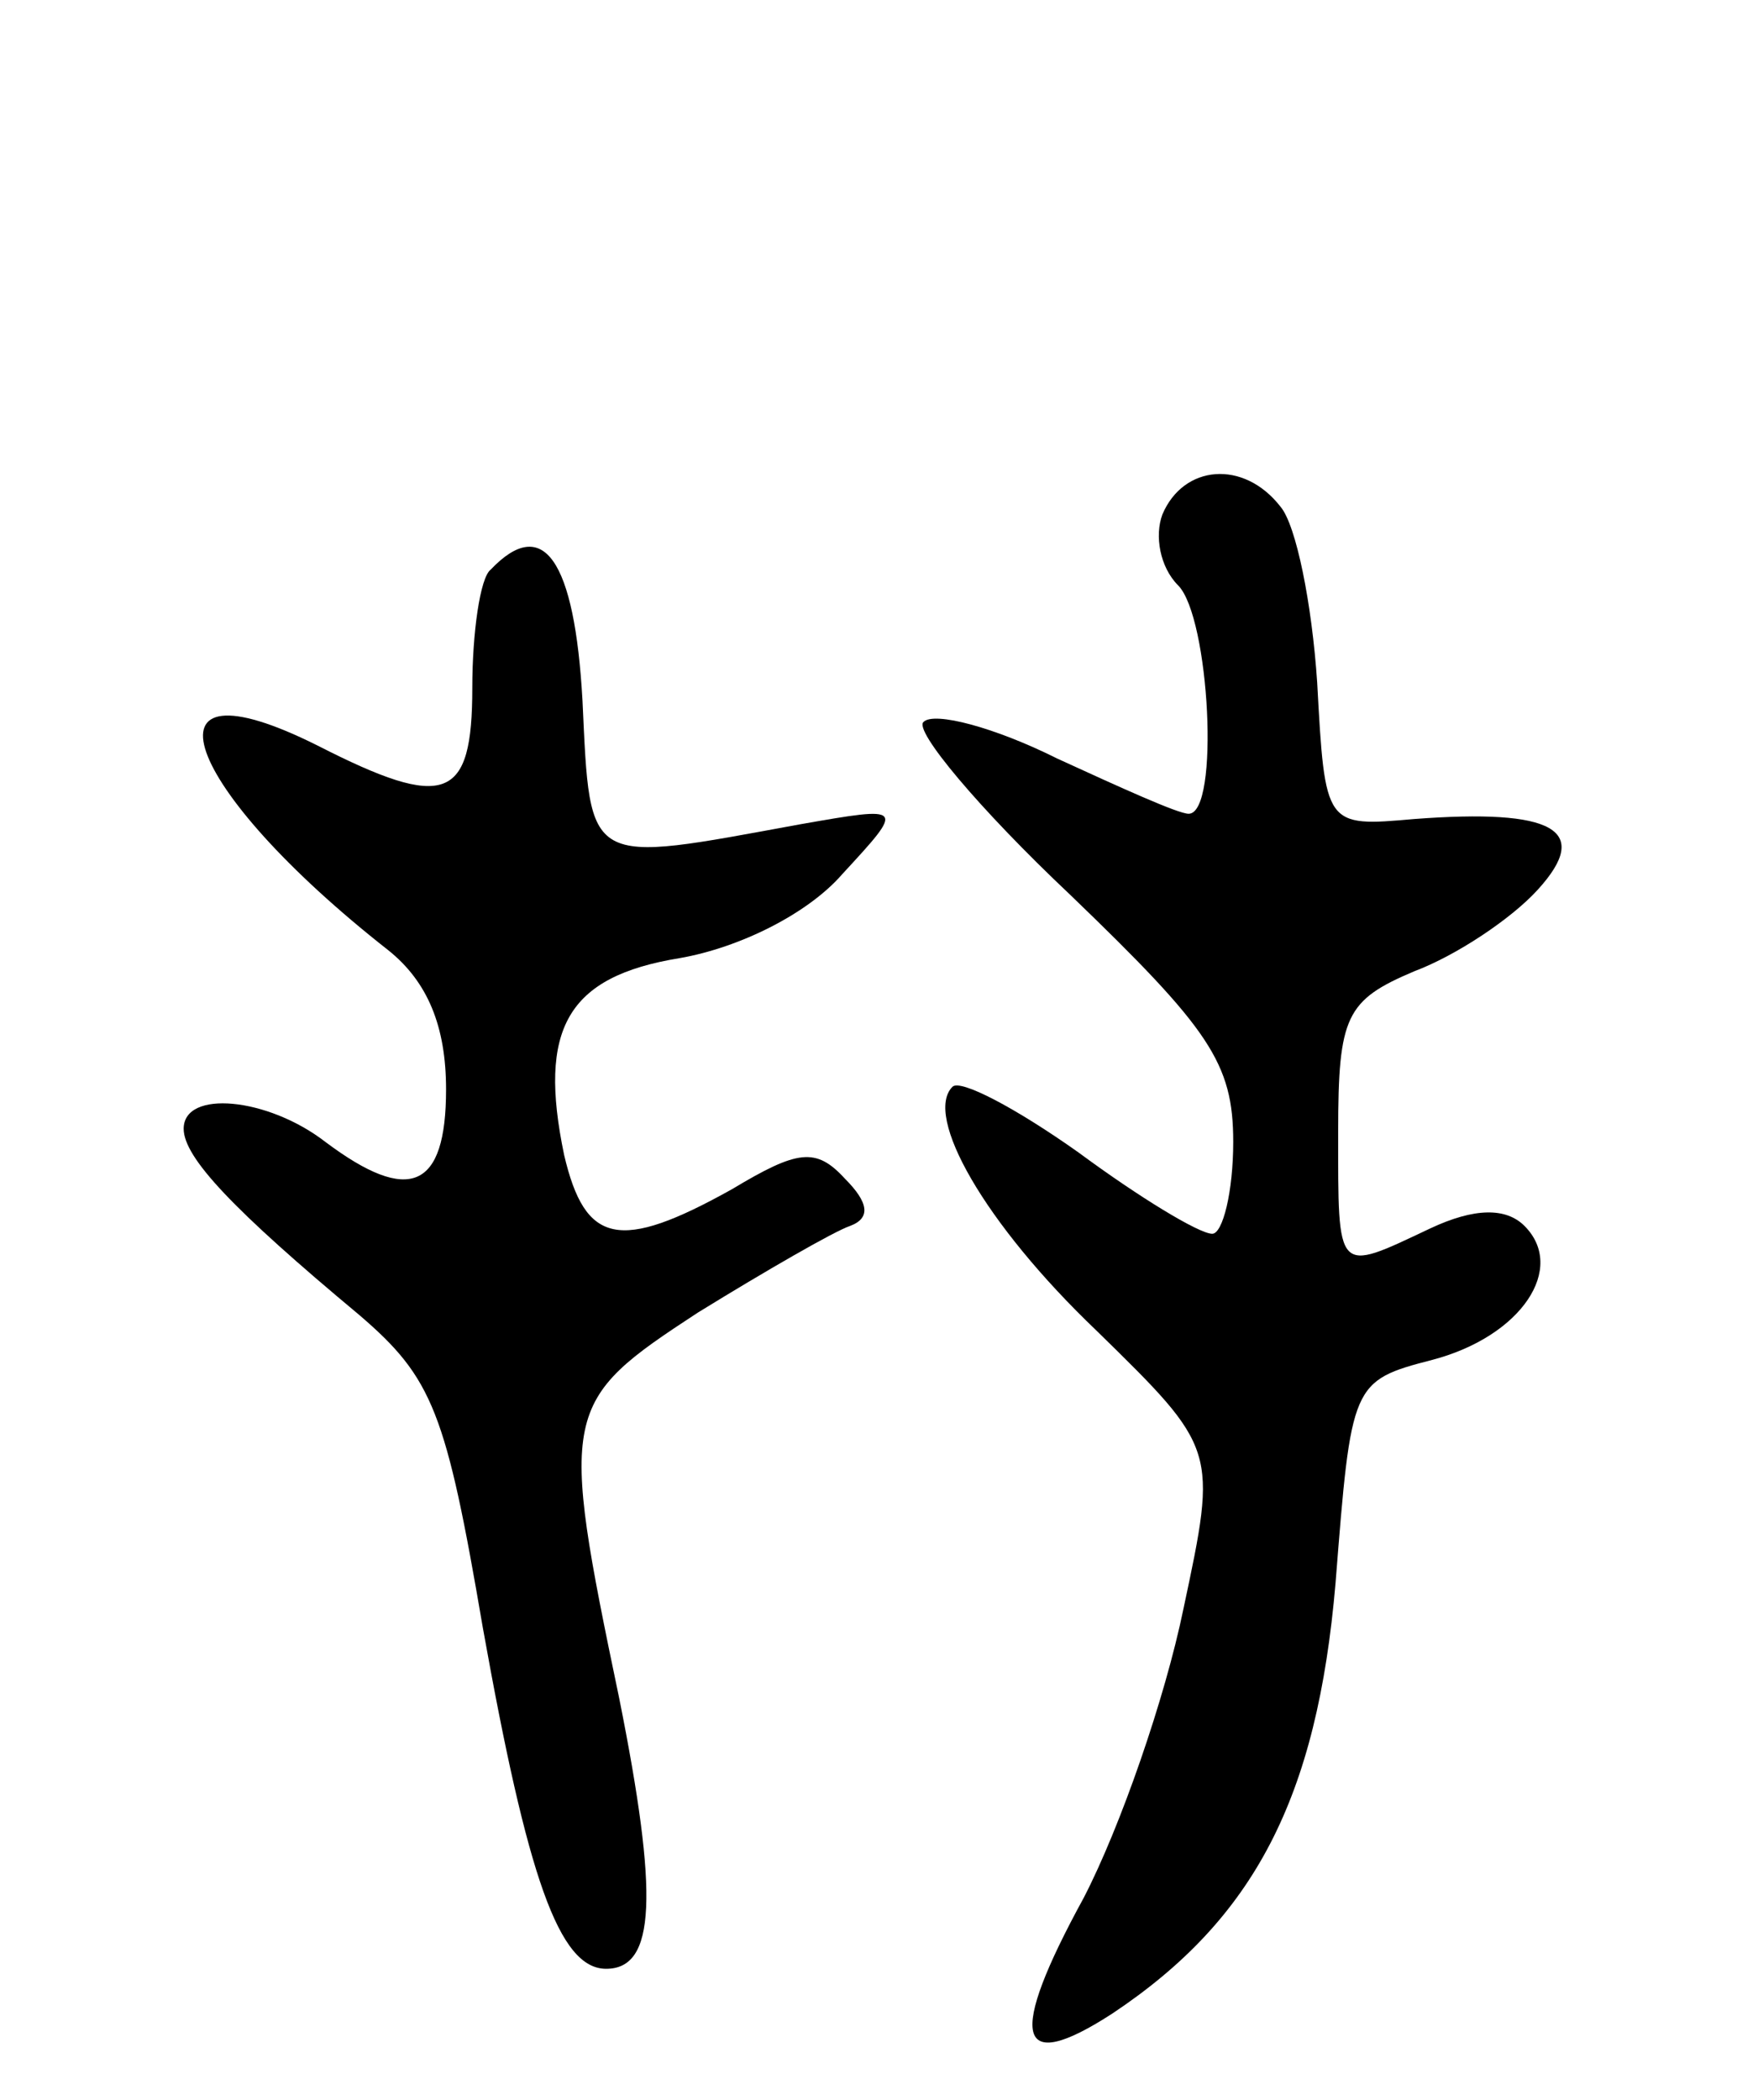
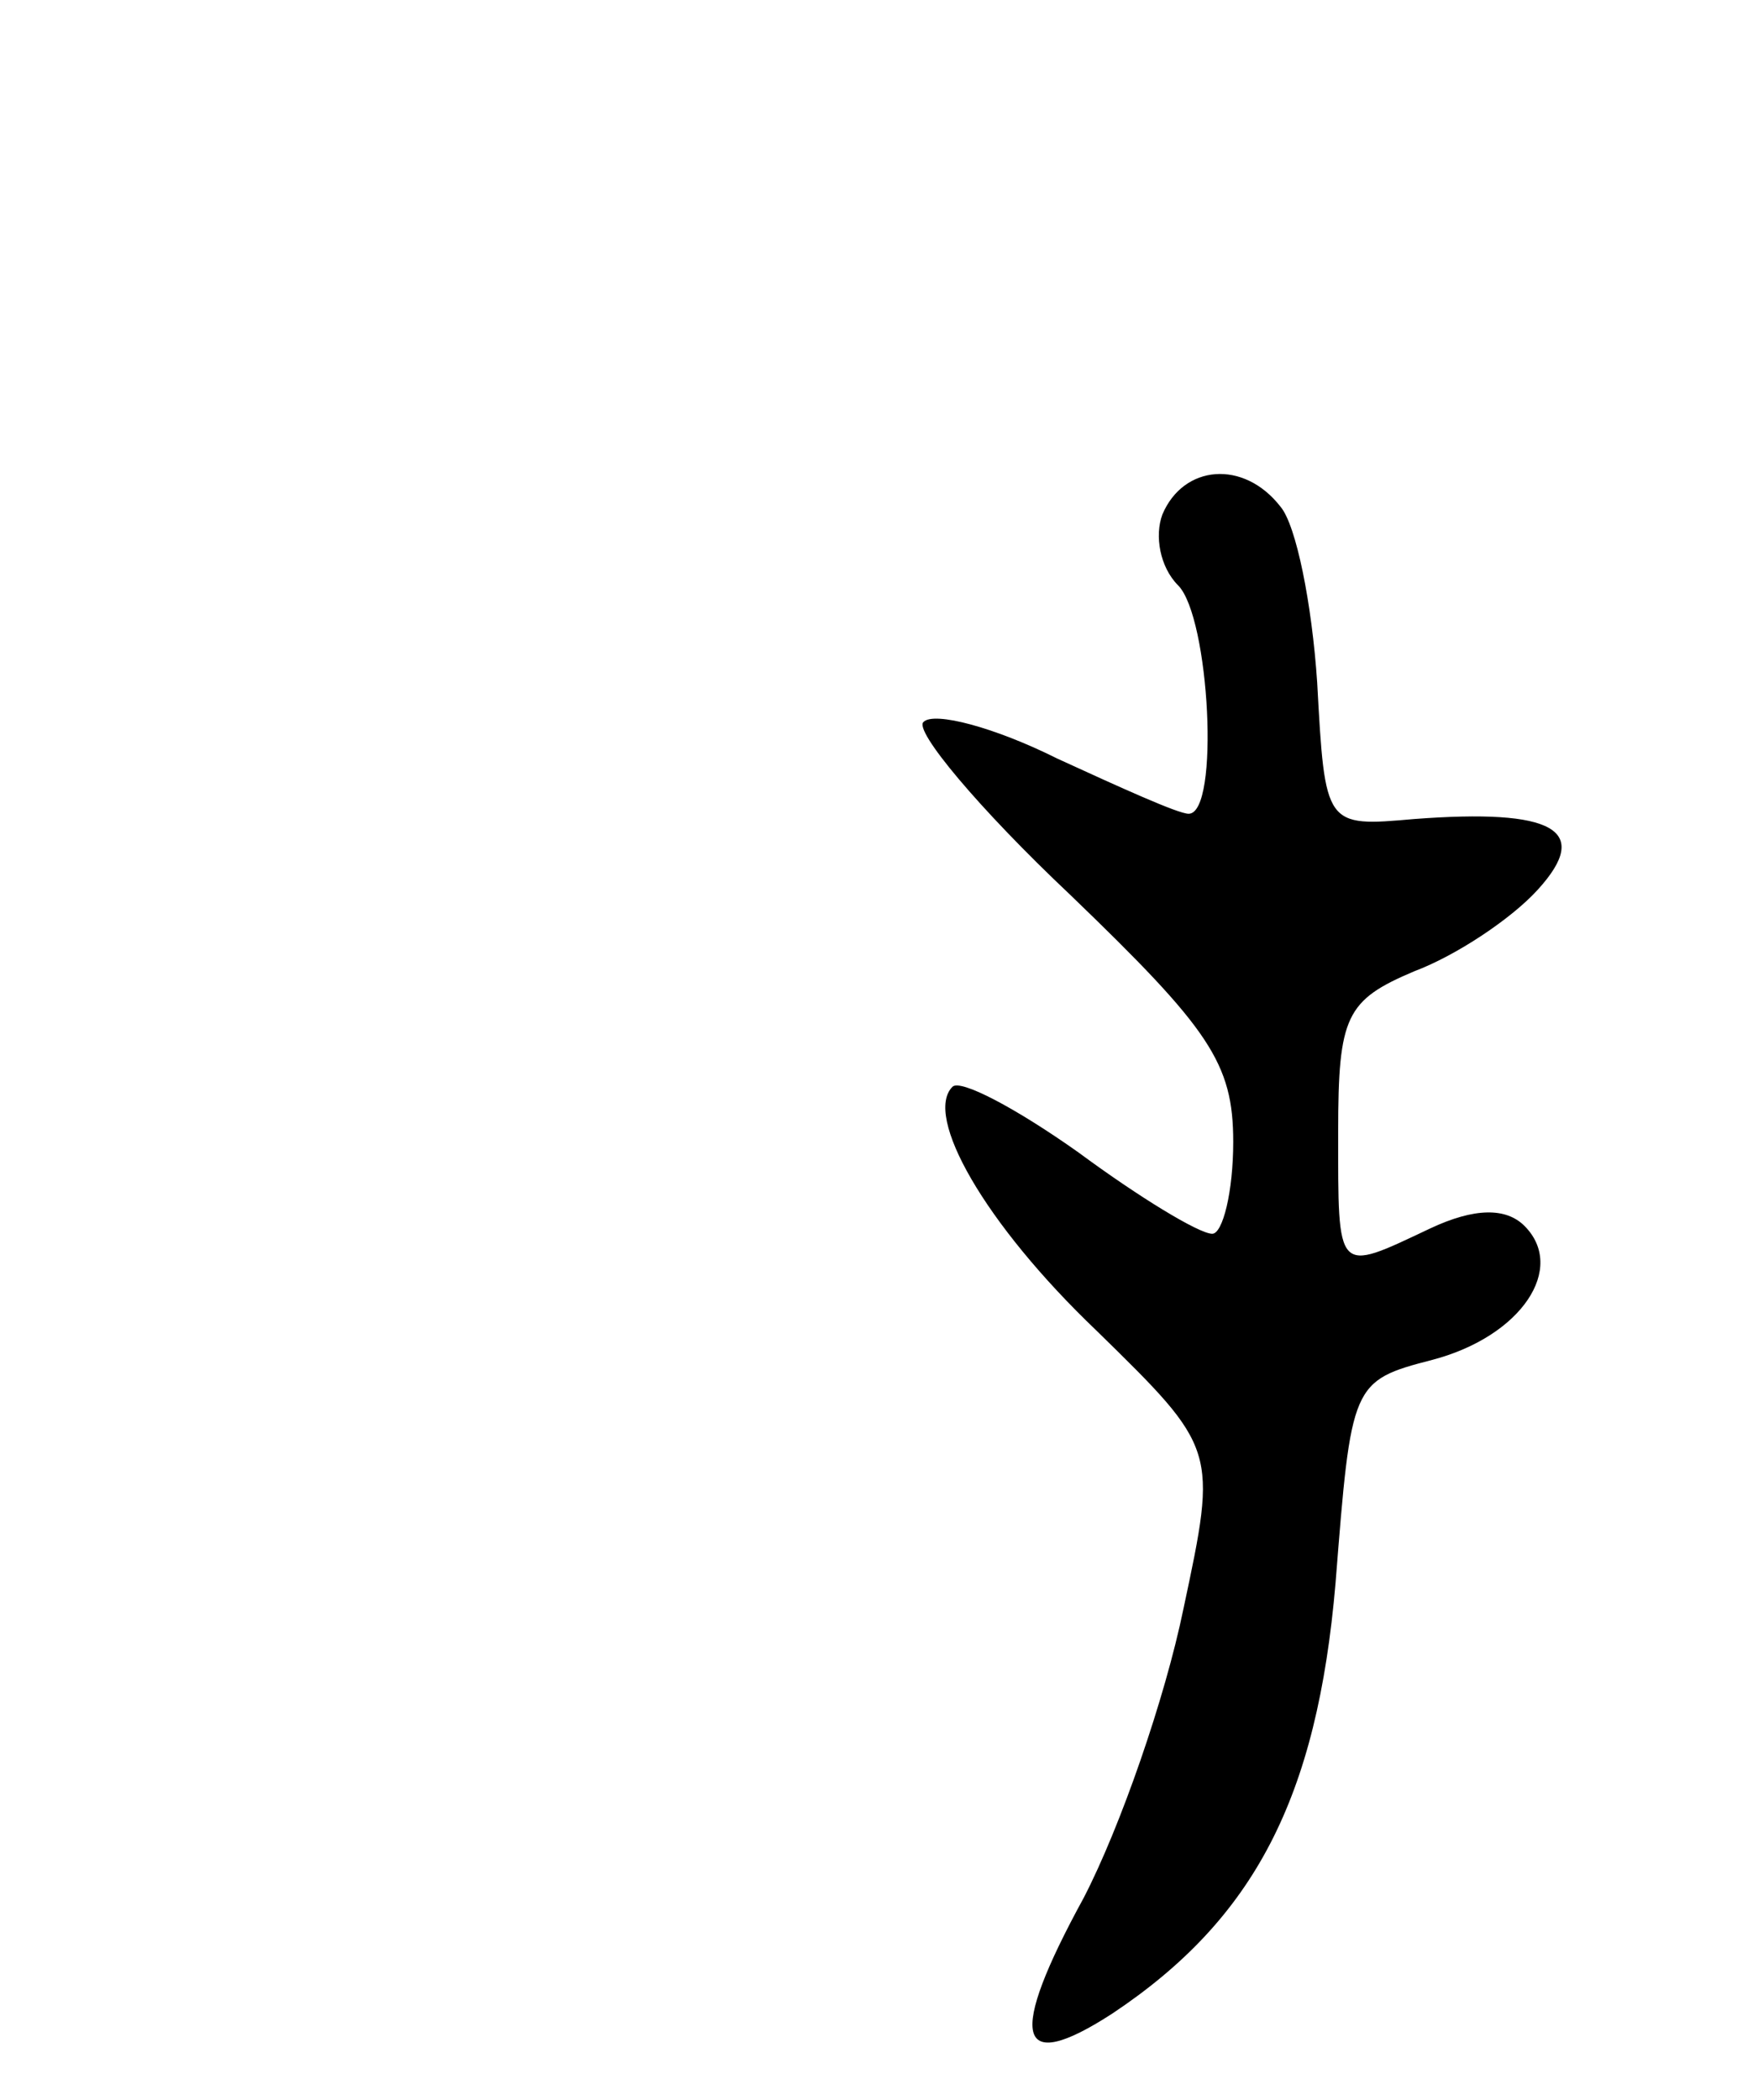
<svg xmlns="http://www.w3.org/2000/svg" version="1.0" width="67" height="80" viewBox="0 0 67 80">
  <g transform="translate(0,80) scale(0.1,-0.1)">
-     <path d="M443 604 c-3 -8 -1 -20 6 -27 12 -12 16 -87 4 -87 -4 0 -26 10 -50 21 -24 12 -47 18 -51 14 -4 -3 21 -33 56 -66 53 -51 62 -64 62 -94 0 -19 -4 -35 -8 -35 -5 0 -28 14 -51 31 -24 17 -45 28 -48 25 -11 -11 12 -52 55 -93 46 -45 46 -45 33 -106 -7 -34 -24 -83 -38 -110 -29 -53 -26 -68 11 -44 54 36 78 82 85 164 6 76 6 77 37 85 34 9 51 35 35 51 -7 7 -19 7 -36 -1 -36 -17 -35 -18 -35 37 0 44 3 50 29 61 16 6 37 20 47 31 21 23 6 31 -47 27 -34 -3 -34 -3 -37 52 -2 30 -8 60 -14 67 -14 18 -37 16 -45 -3z" />
-     <path d="M187 583 c-4 -3 -7 -24 -7 -45 0 -43 -10 -47 -59 -22 -70 35 -52 -16 27 -78 15 -12 22 -29 22 -53 0 -38 -14 -44 -46 -20 -22 17 -54 20 -54 5 0 -11 19 -31 67 -71 28 -24 33 -37 47 -119 17 -95 29 -130 47 -130 19 0 20 28 5 103 -23 110 -22 113 30 147 26 16 52 31 58 33 8 3 7 9 -2 18 -11 12 -18 11 -43 -4 -43 -24 -56 -21 -64 13 -10 48 1 68 44 75 23 4 49 17 62 32 24 26 24 26 -16 19 -82 -15 -80 -17 -83 47 -3 54 -15 71 -35 50z" />
+     <path d="M443 604 c-3 -8 -1 -20 6 -27 12 -12 16 -87 4 -87 -4 0 -26 10 -50 21 -24 12 -47 18 -51 14 -4 -3 21 -33 56 -66 53 -51 62 -64 62 -94 0 -19 -4 -35 -8 -35 -5 0 -28 14 -51 31 -24 17 -45 28 -48 25 -11 -11 12 -52 55 -93 46 -45 46 -45 33 -106 -7 -34 -24 -83 -38 -110 -29 -53 -26 -68 11 -44 54 36 78 82 85 164 6 76 6 77 37 85 34 9 51 35 35 51 -7 7 -19 7 -36 -1 -36 -17 -35 -18 -35 37 0 44 3 50 29 61 16 6 37 20 47 31 21 23 6 31 -47 27 -34 -3 -34 -3 -37 52 -2 30 -8 60 -14 67 -14 18 -37 16 -45 -3" />
  </g>
</svg>